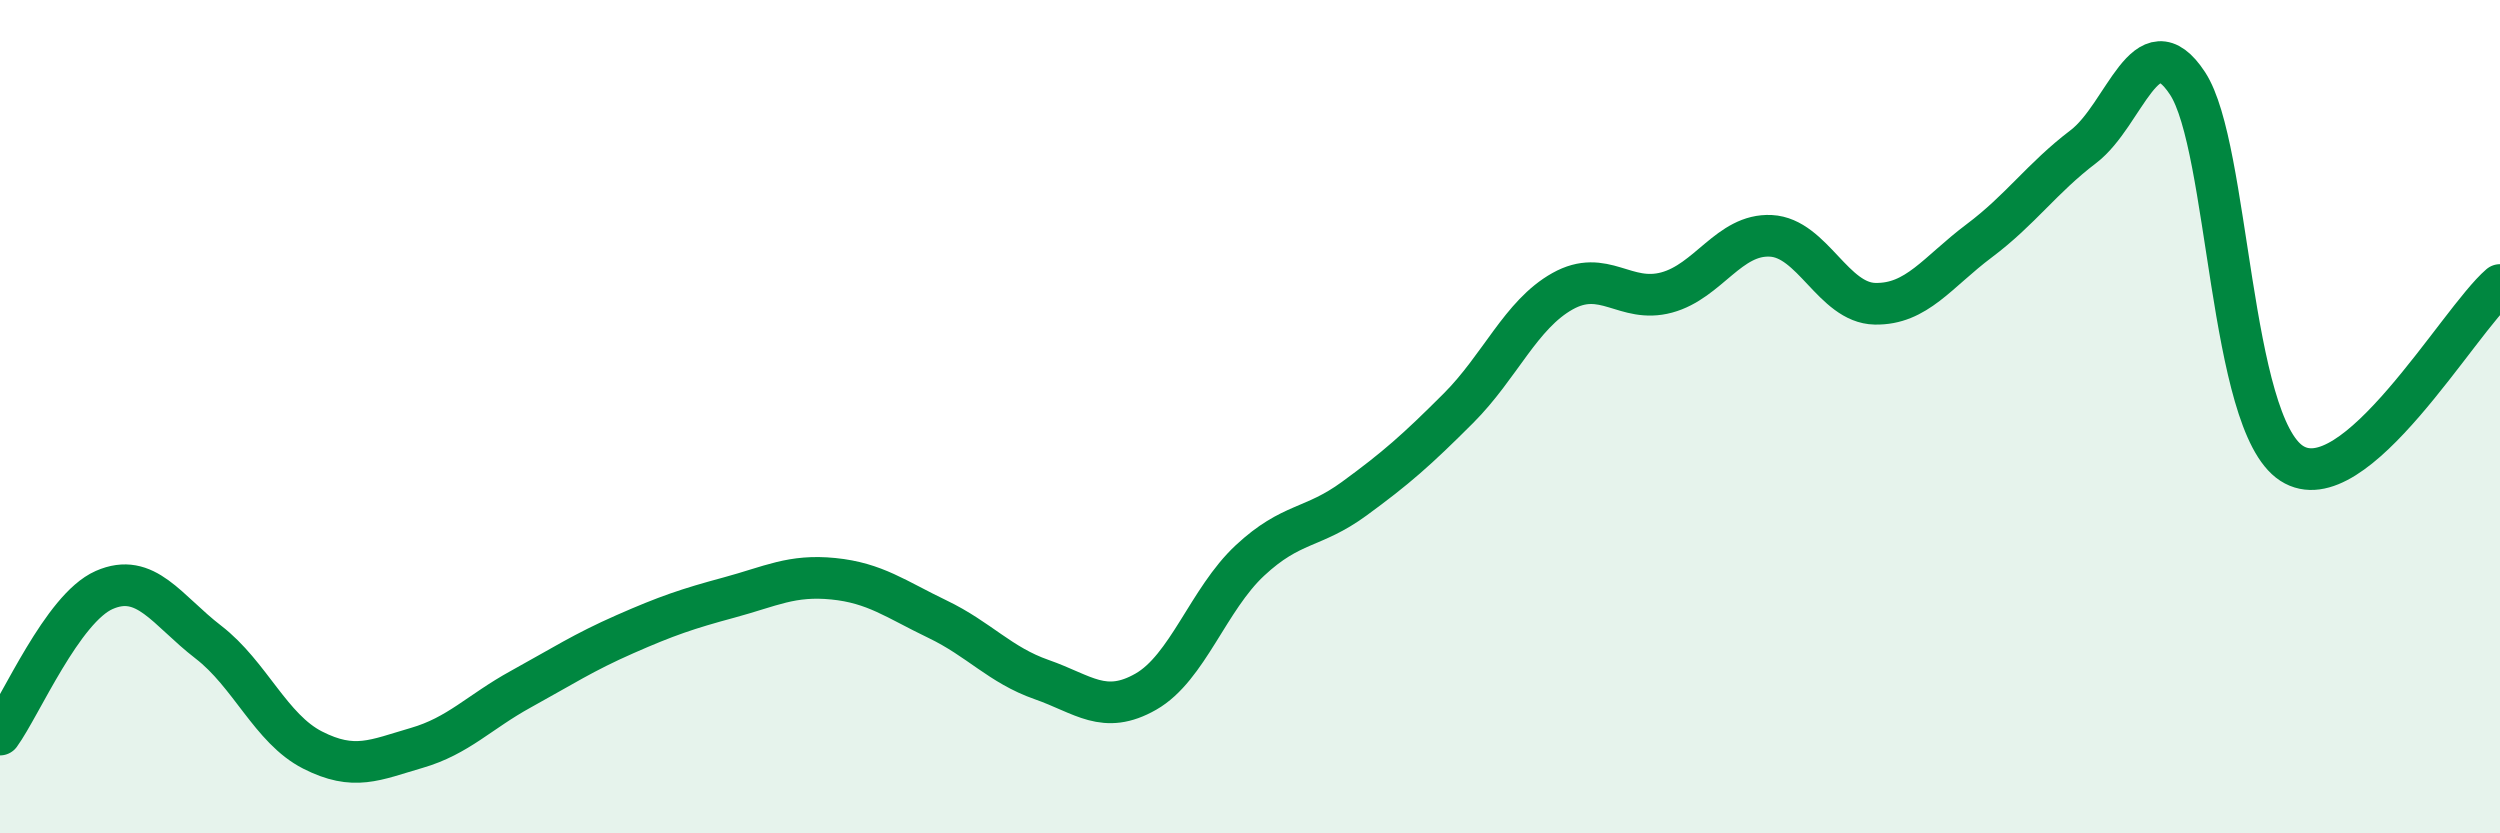
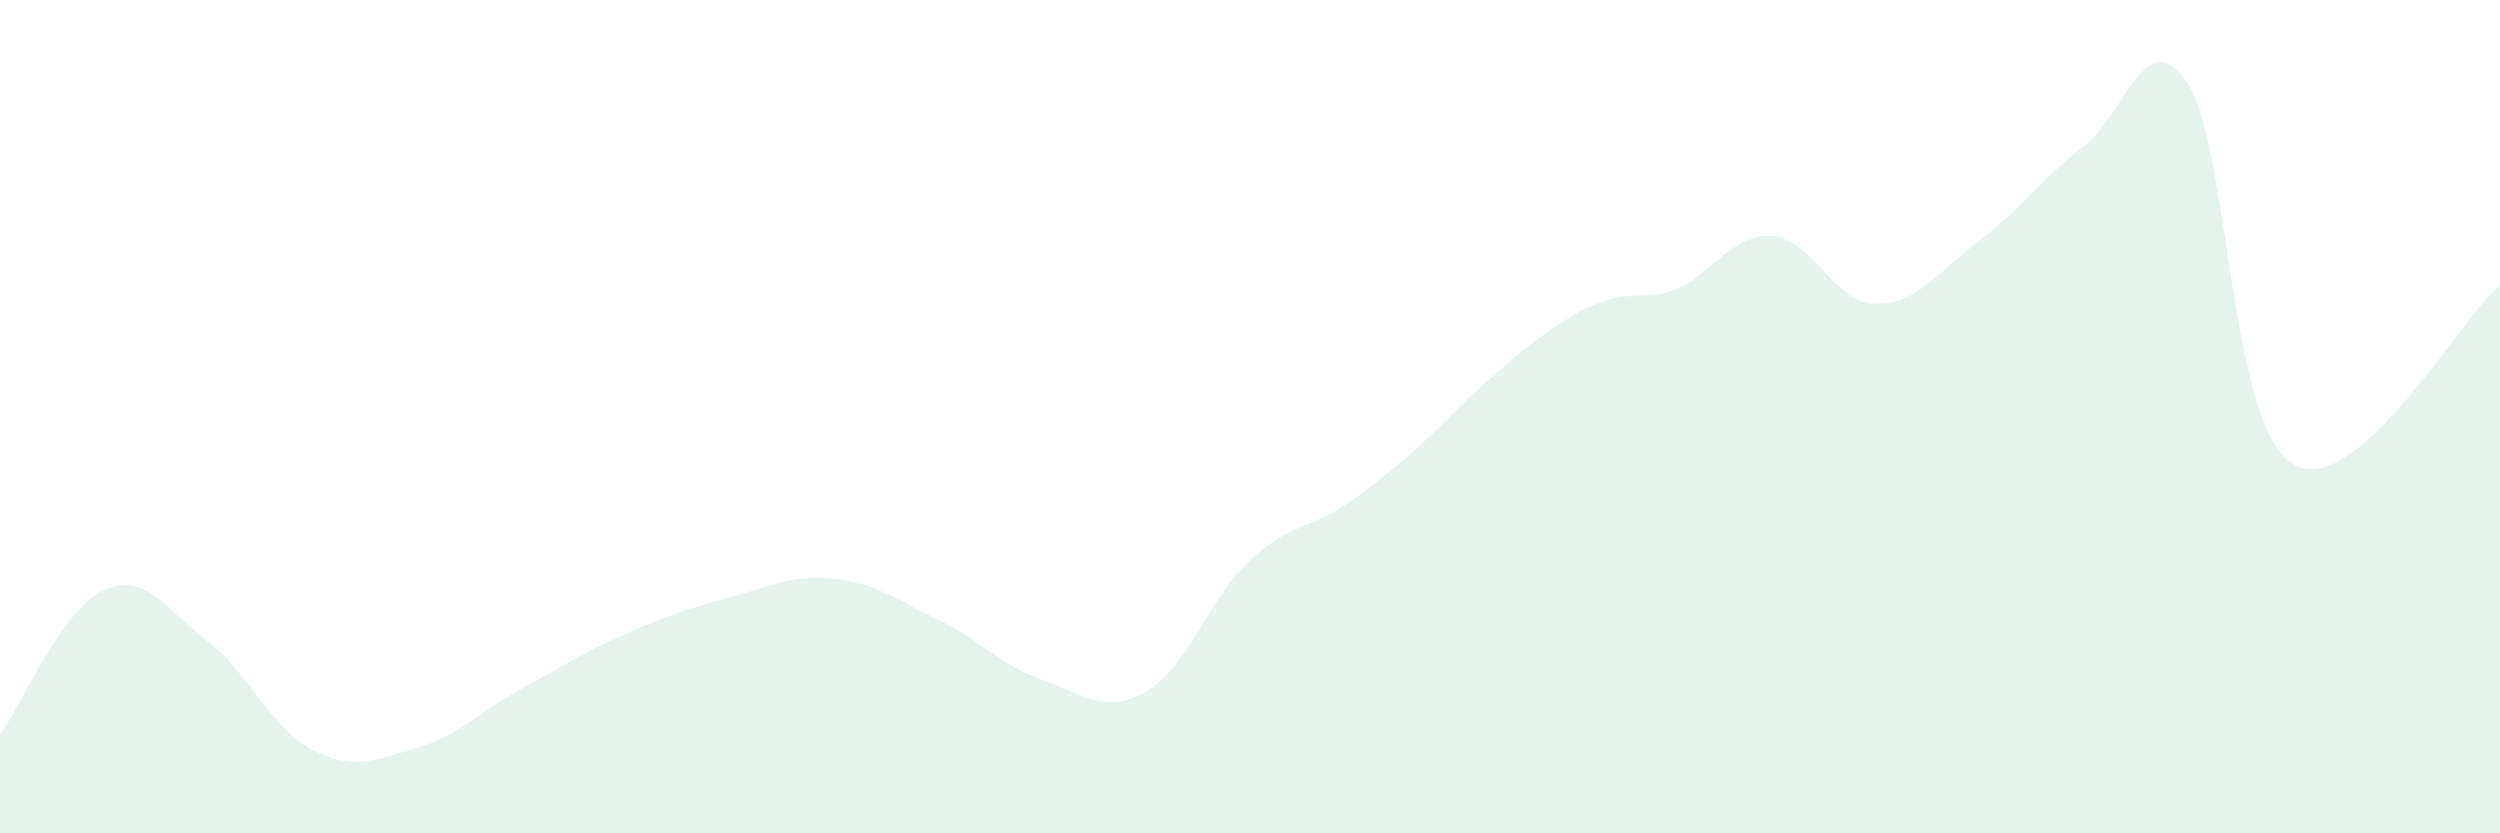
<svg xmlns="http://www.w3.org/2000/svg" width="60" height="20" viewBox="0 0 60 20">
-   <path d="M 0,17.63 C 0.5,16.94 1.5,14.6 2.5,14.16 C 3.5,13.72 4,14.64 5,15.41 C 6,16.18 6.5,17.49 7.5,18 C 8.5,18.51 9,18.24 10,17.95 C 11,17.66 11.5,17.09 12.5,16.54 C 13.5,15.99 14,15.66 15,15.22 C 16,14.78 16.5,14.61 17.5,14.34 C 18.5,14.07 19,13.79 20,13.89 C 21,13.99 21.5,14.38 22.5,14.86 C 23.5,15.34 24,15.96 25,16.31 C 26,16.66 26.5,17.17 27.5,16.6 C 28.5,16.03 29,14.38 30,13.45 C 31,12.52 31.5,12.7 32.5,11.97 C 33.5,11.24 34,10.8 35,9.8 C 36,8.8 36.5,7.55 37.5,6.99 C 38.5,6.43 39,7.29 40,7.02 C 41,6.75 41.5,5.61 42.5,5.66 C 43.5,5.71 44,7.27 45,7.29 C 46,7.31 46.5,6.53 47.5,5.78 C 48.5,5.03 49,4.28 50,3.52 C 51,2.76 51.5,0.48 52.5,2 C 53.5,3.52 53.5,10.15 55,11.12 C 56.5,12.09 59,7.7 60,6.84L60 20L0 20Z" fill="#008740" opacity="0.1" stroke-linecap="round" stroke-linejoin="round" />
-   <path d="M 0,17.63 C 0.5,16.94 1.5,14.6 2.5,14.16 C 3.5,13.72 4,14.64 5,15.41 C 6,16.18 6.5,17.49 7.5,18 C 8.5,18.51 9,18.24 10,17.95 C 11,17.66 11.5,17.09 12.5,16.54 C 13.5,15.99 14,15.66 15,15.22 C 16,14.78 16.5,14.61 17.5,14.34 C 18.5,14.07 19,13.79 20,13.89 C 21,13.99 21.5,14.38 22.5,14.86 C 23.5,15.34 24,15.96 25,16.31 C 26,16.66 26.5,17.17 27.5,16.6 C 28.5,16.03 29,14.38 30,13.45 C 31,12.52 31.5,12.7 32.5,11.97 C 33.5,11.24 34,10.8 35,9.8 C 36,8.8 36.5,7.55 37.5,6.99 C 38.5,6.43 39,7.29 40,7.02 C 41,6.75 41.5,5.61 42.5,5.66 C 43.5,5.71 44,7.27 45,7.29 C 46,7.31 46.5,6.53 47.5,5.78 C 48.5,5.03 49,4.28 50,3.52 C 51,2.76 51.5,0.48 52.5,2 C 53.5,3.52 53.5,10.15 55,11.12 C 56.5,12.09 59,7.7 60,6.84" stroke="#008740" stroke-width="1" fill="none" stroke-linecap="round" stroke-linejoin="round" />
+   <path d="M 0,17.63 C 0.5,16.94 1.5,14.6 2.5,14.16 C 3.5,13.72 4,14.64 5,15.41 C 6,16.18 6.5,17.49 7.5,18 C 8.5,18.51 9,18.24 10,17.95 C 11,17.66 11.5,17.09 12.5,16.54 C 13.5,15.99 14,15.66 15,15.22 C 16,14.78 16.5,14.61 17.5,14.34 C 18.5,14.07 19,13.79 20,13.89 C 21,13.99 21.5,14.38 22.5,14.86 C 23.5,15.34 24,15.96 25,16.31 C 26,16.66 26.5,17.17 27.5,16.6 C 28.5,16.03 29,14.38 30,13.45 C 31,12.52 31.5,12.7 32.5,11.97 C 33.5,11.24 34,10.8 35,9.8 C 38.5,6.43 39,7.29 40,7.02 C 41,6.75 41.5,5.61 42.5,5.66 C 43.5,5.71 44,7.27 45,7.29 C 46,7.31 46.5,6.53 47.5,5.78 C 48.5,5.03 49,4.28 50,3.52 C 51,2.76 51.5,0.48 52.5,2 C 53.5,3.52 53.5,10.15 55,11.12 C 56.5,12.09 59,7.7 60,6.84L60 20L0 20Z" fill="#008740" opacity="0.1" stroke-linecap="round" stroke-linejoin="round" />
</svg>